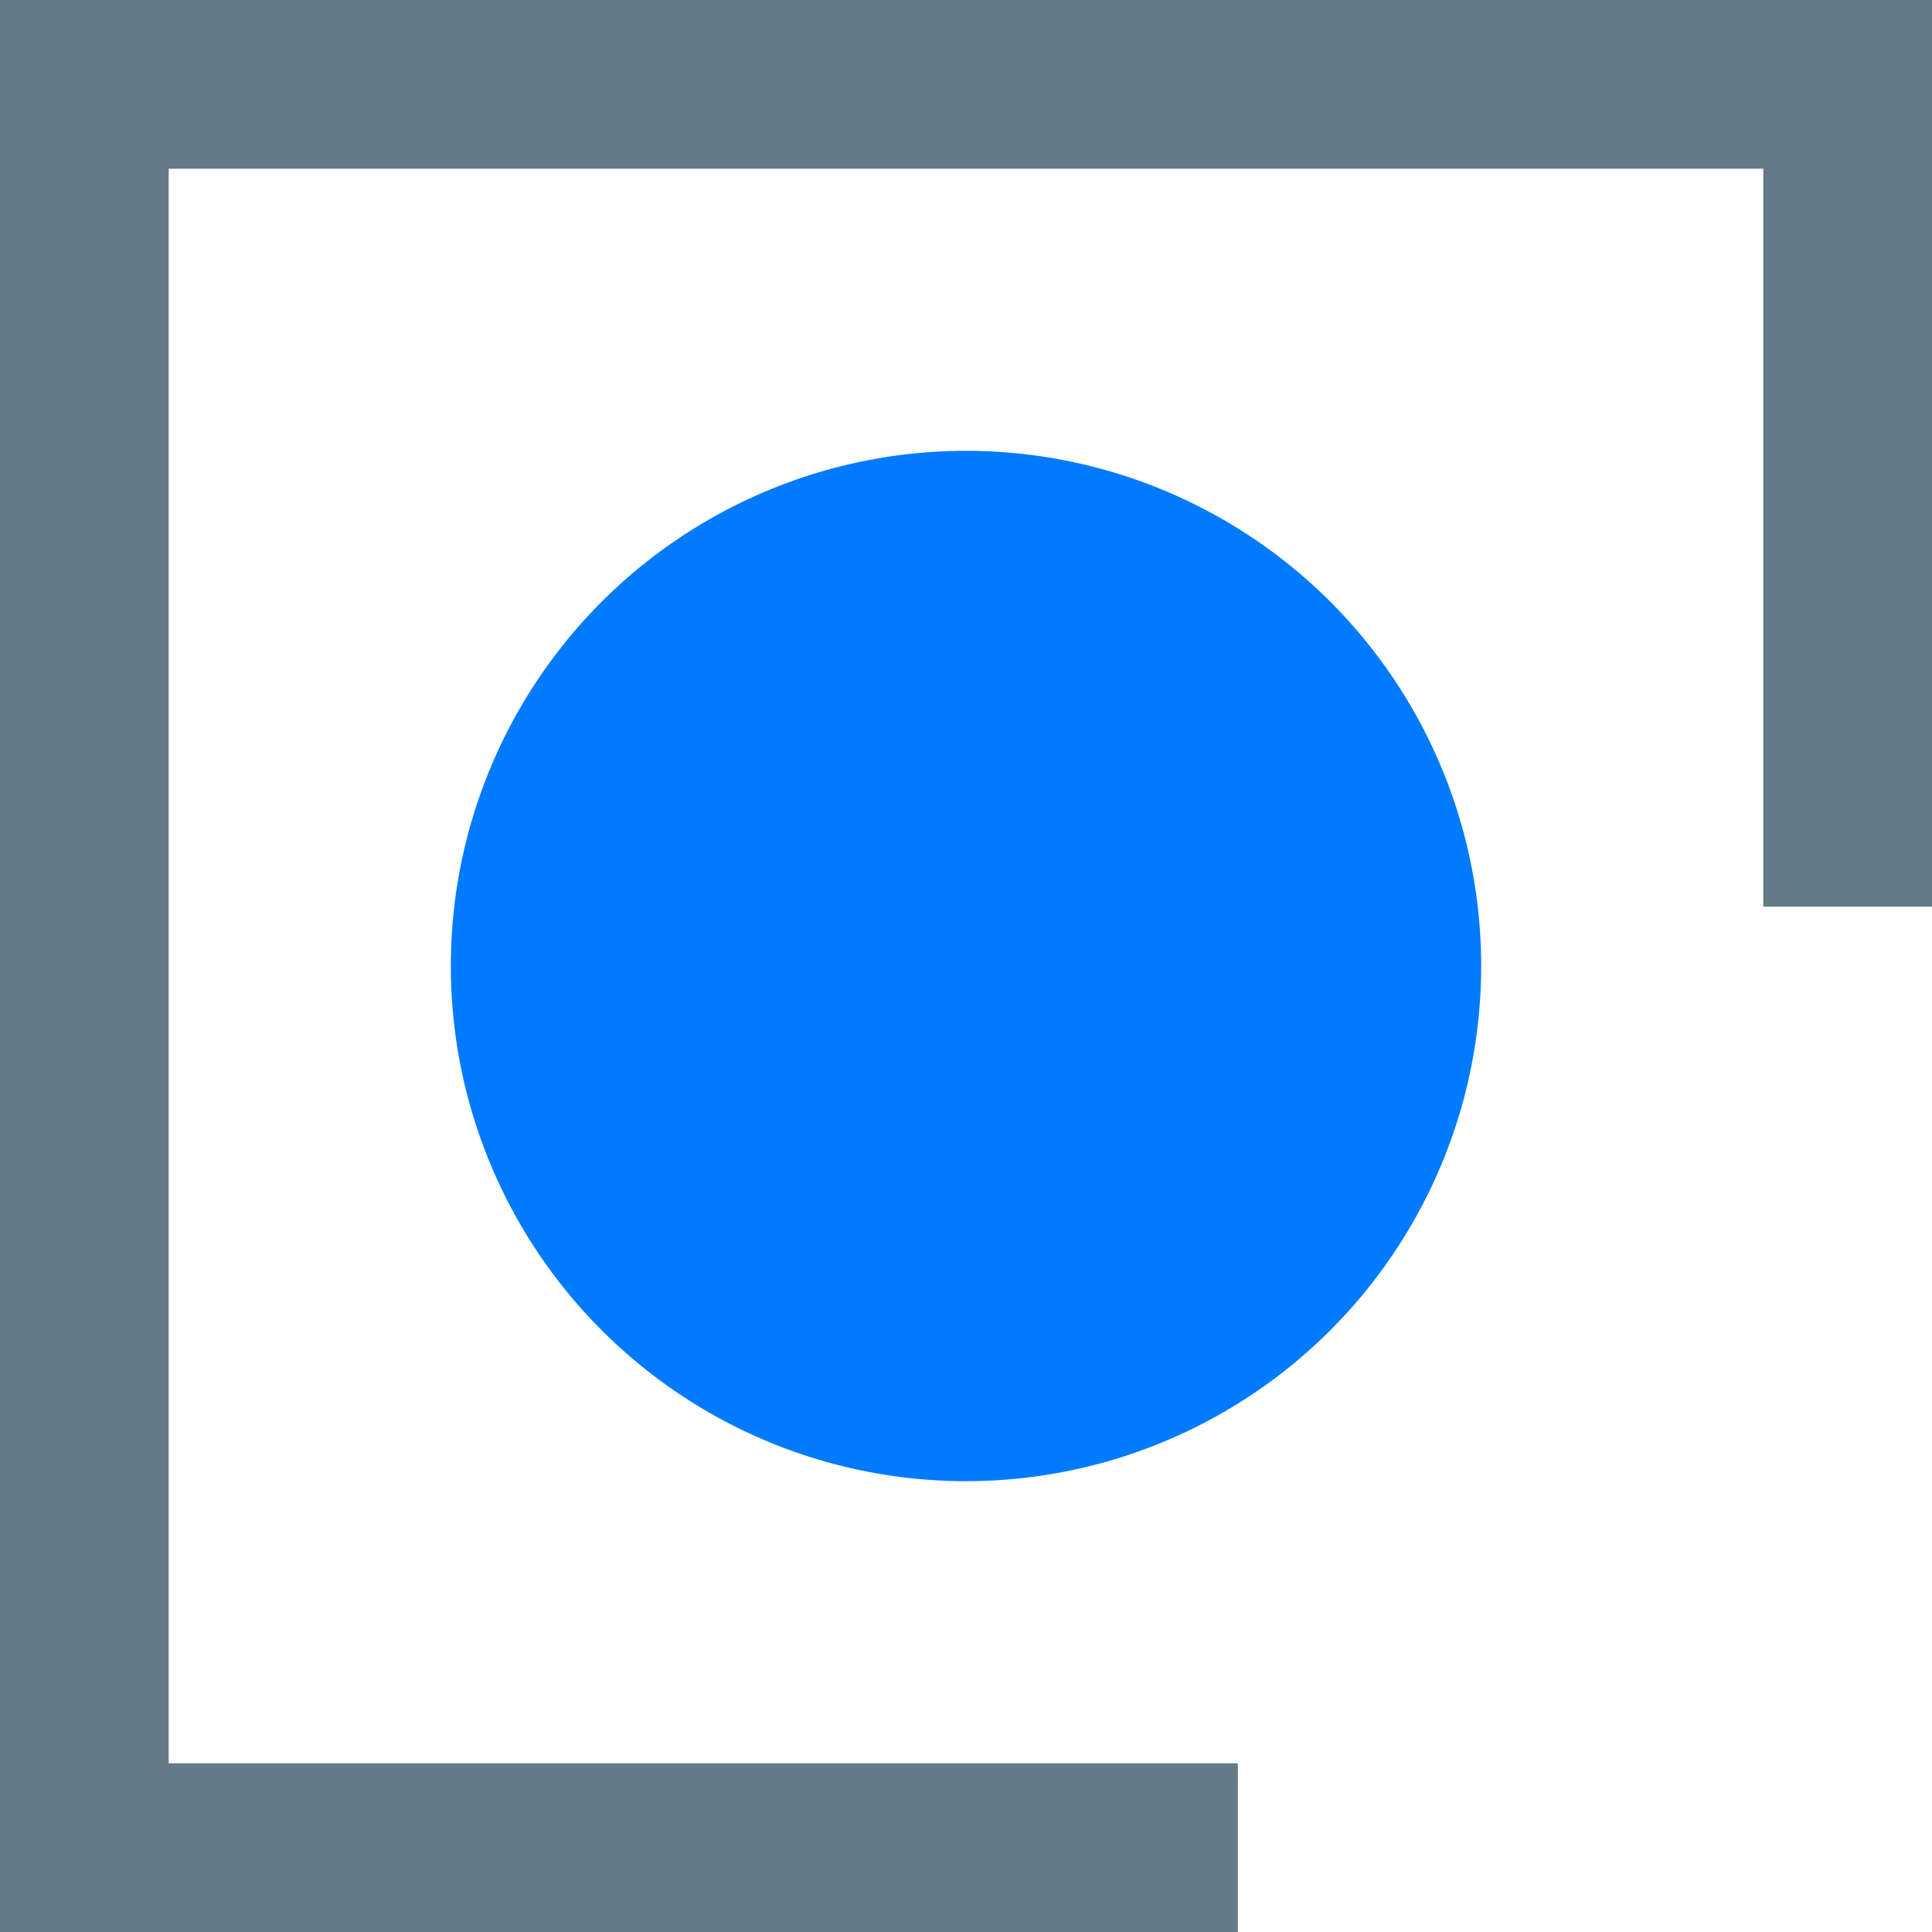
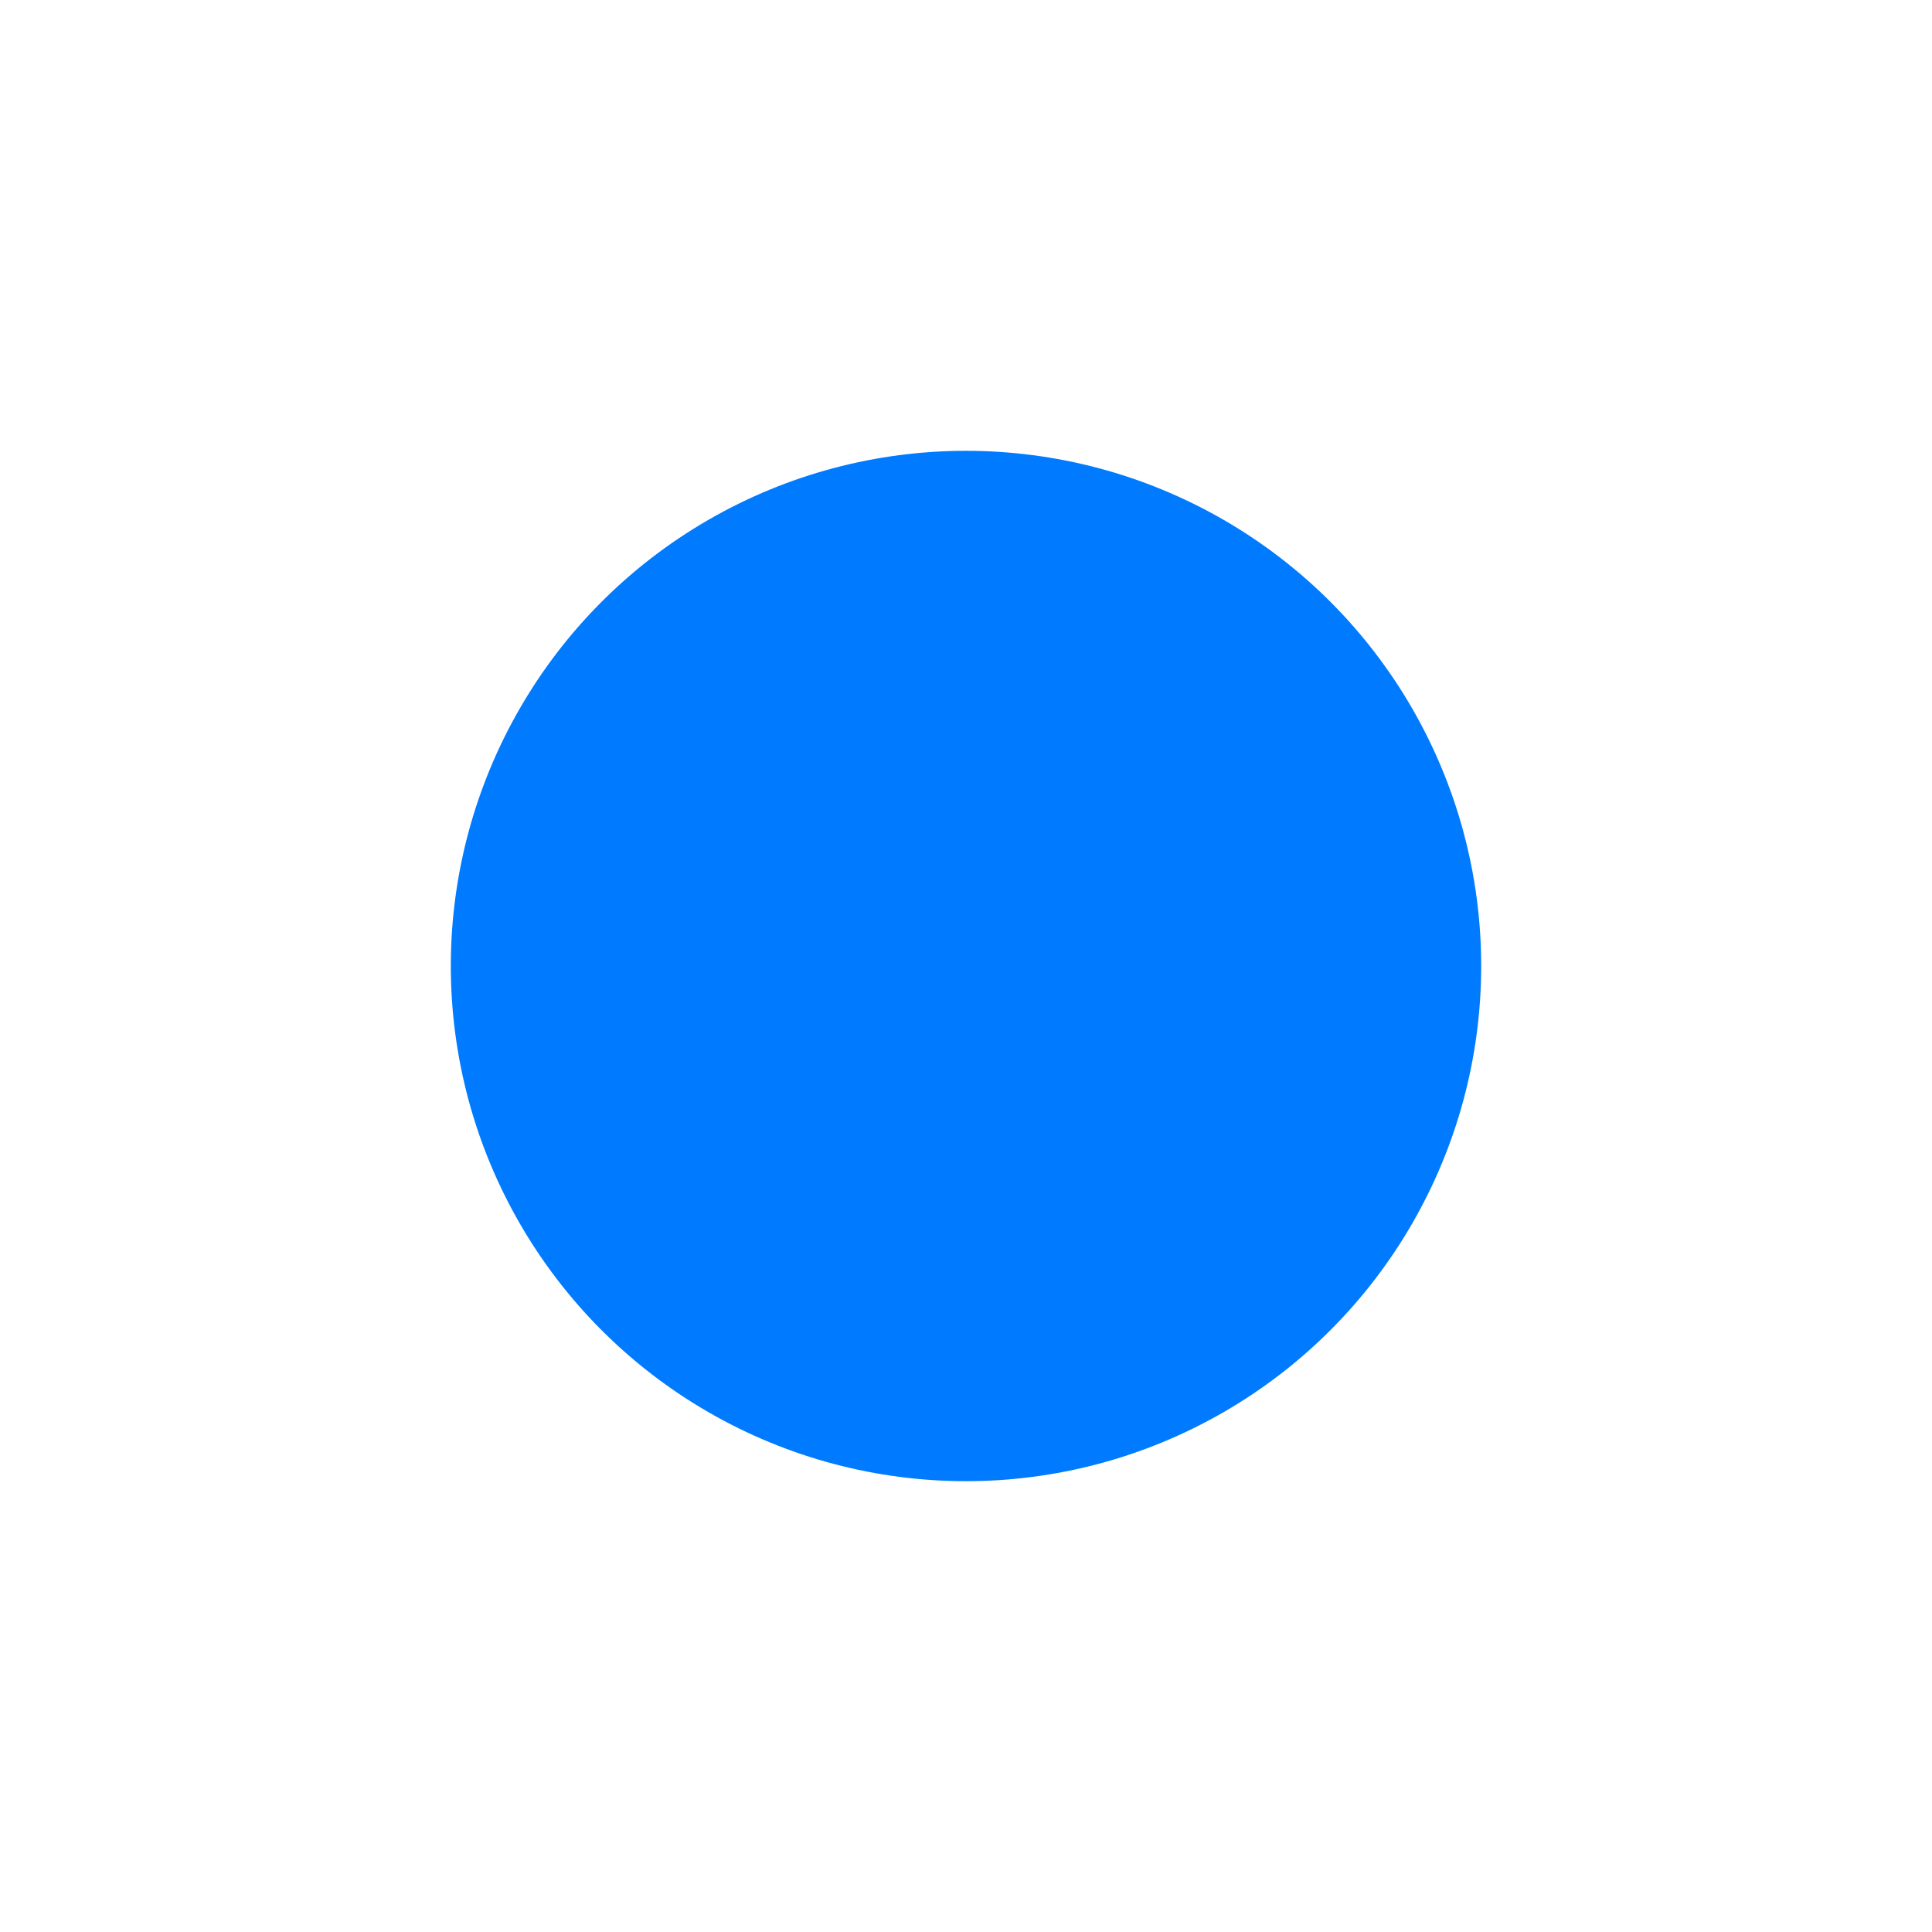
<svg xmlns="http://www.w3.org/2000/svg" class="logo" viewBox="0 0 392 392">
-   <polygon points="238.66 387 5 387 5 5 387 5 387 171.46 370.27 171.46 370.27 21.73 21.73 21.73 21.73 370.27 238.66 370.27 238.66 387" style="fill:#637987;stroke:#647a87;stroke-miterlimit:10;stroke-width:25px" />
  <circle cx="196" cy="196" r="104.53" style="fill:#007bff" />
</svg>